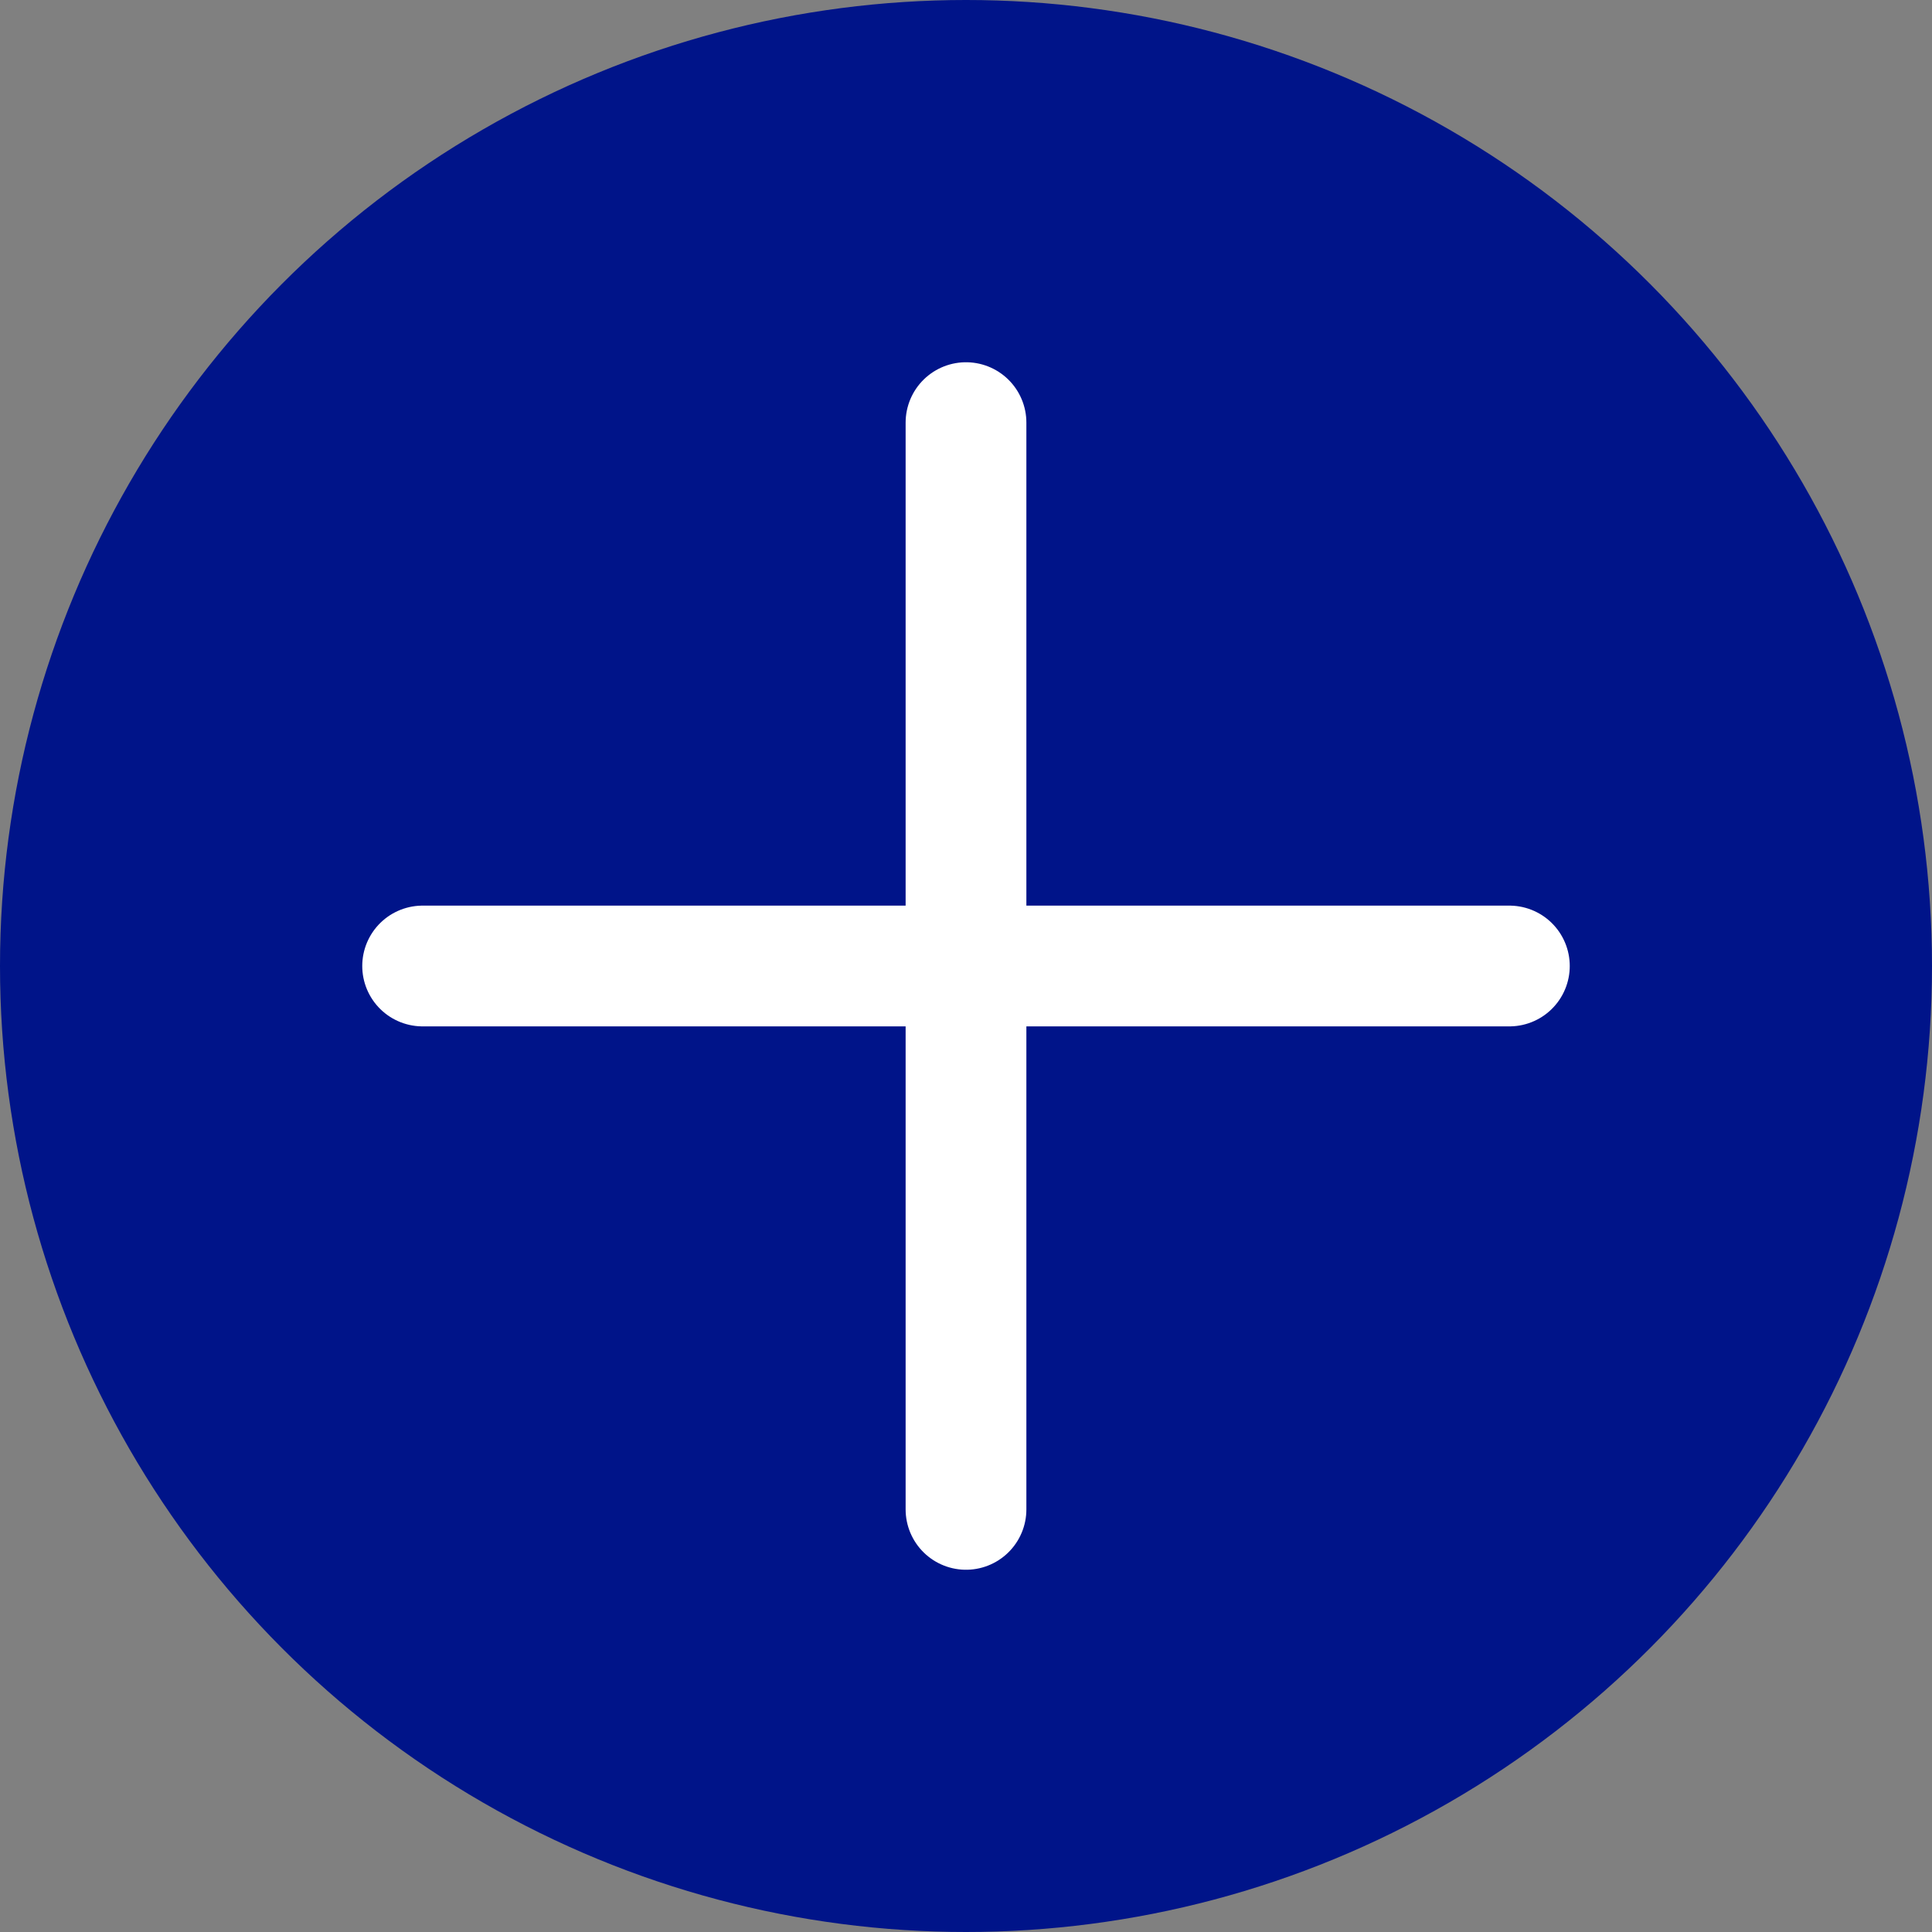
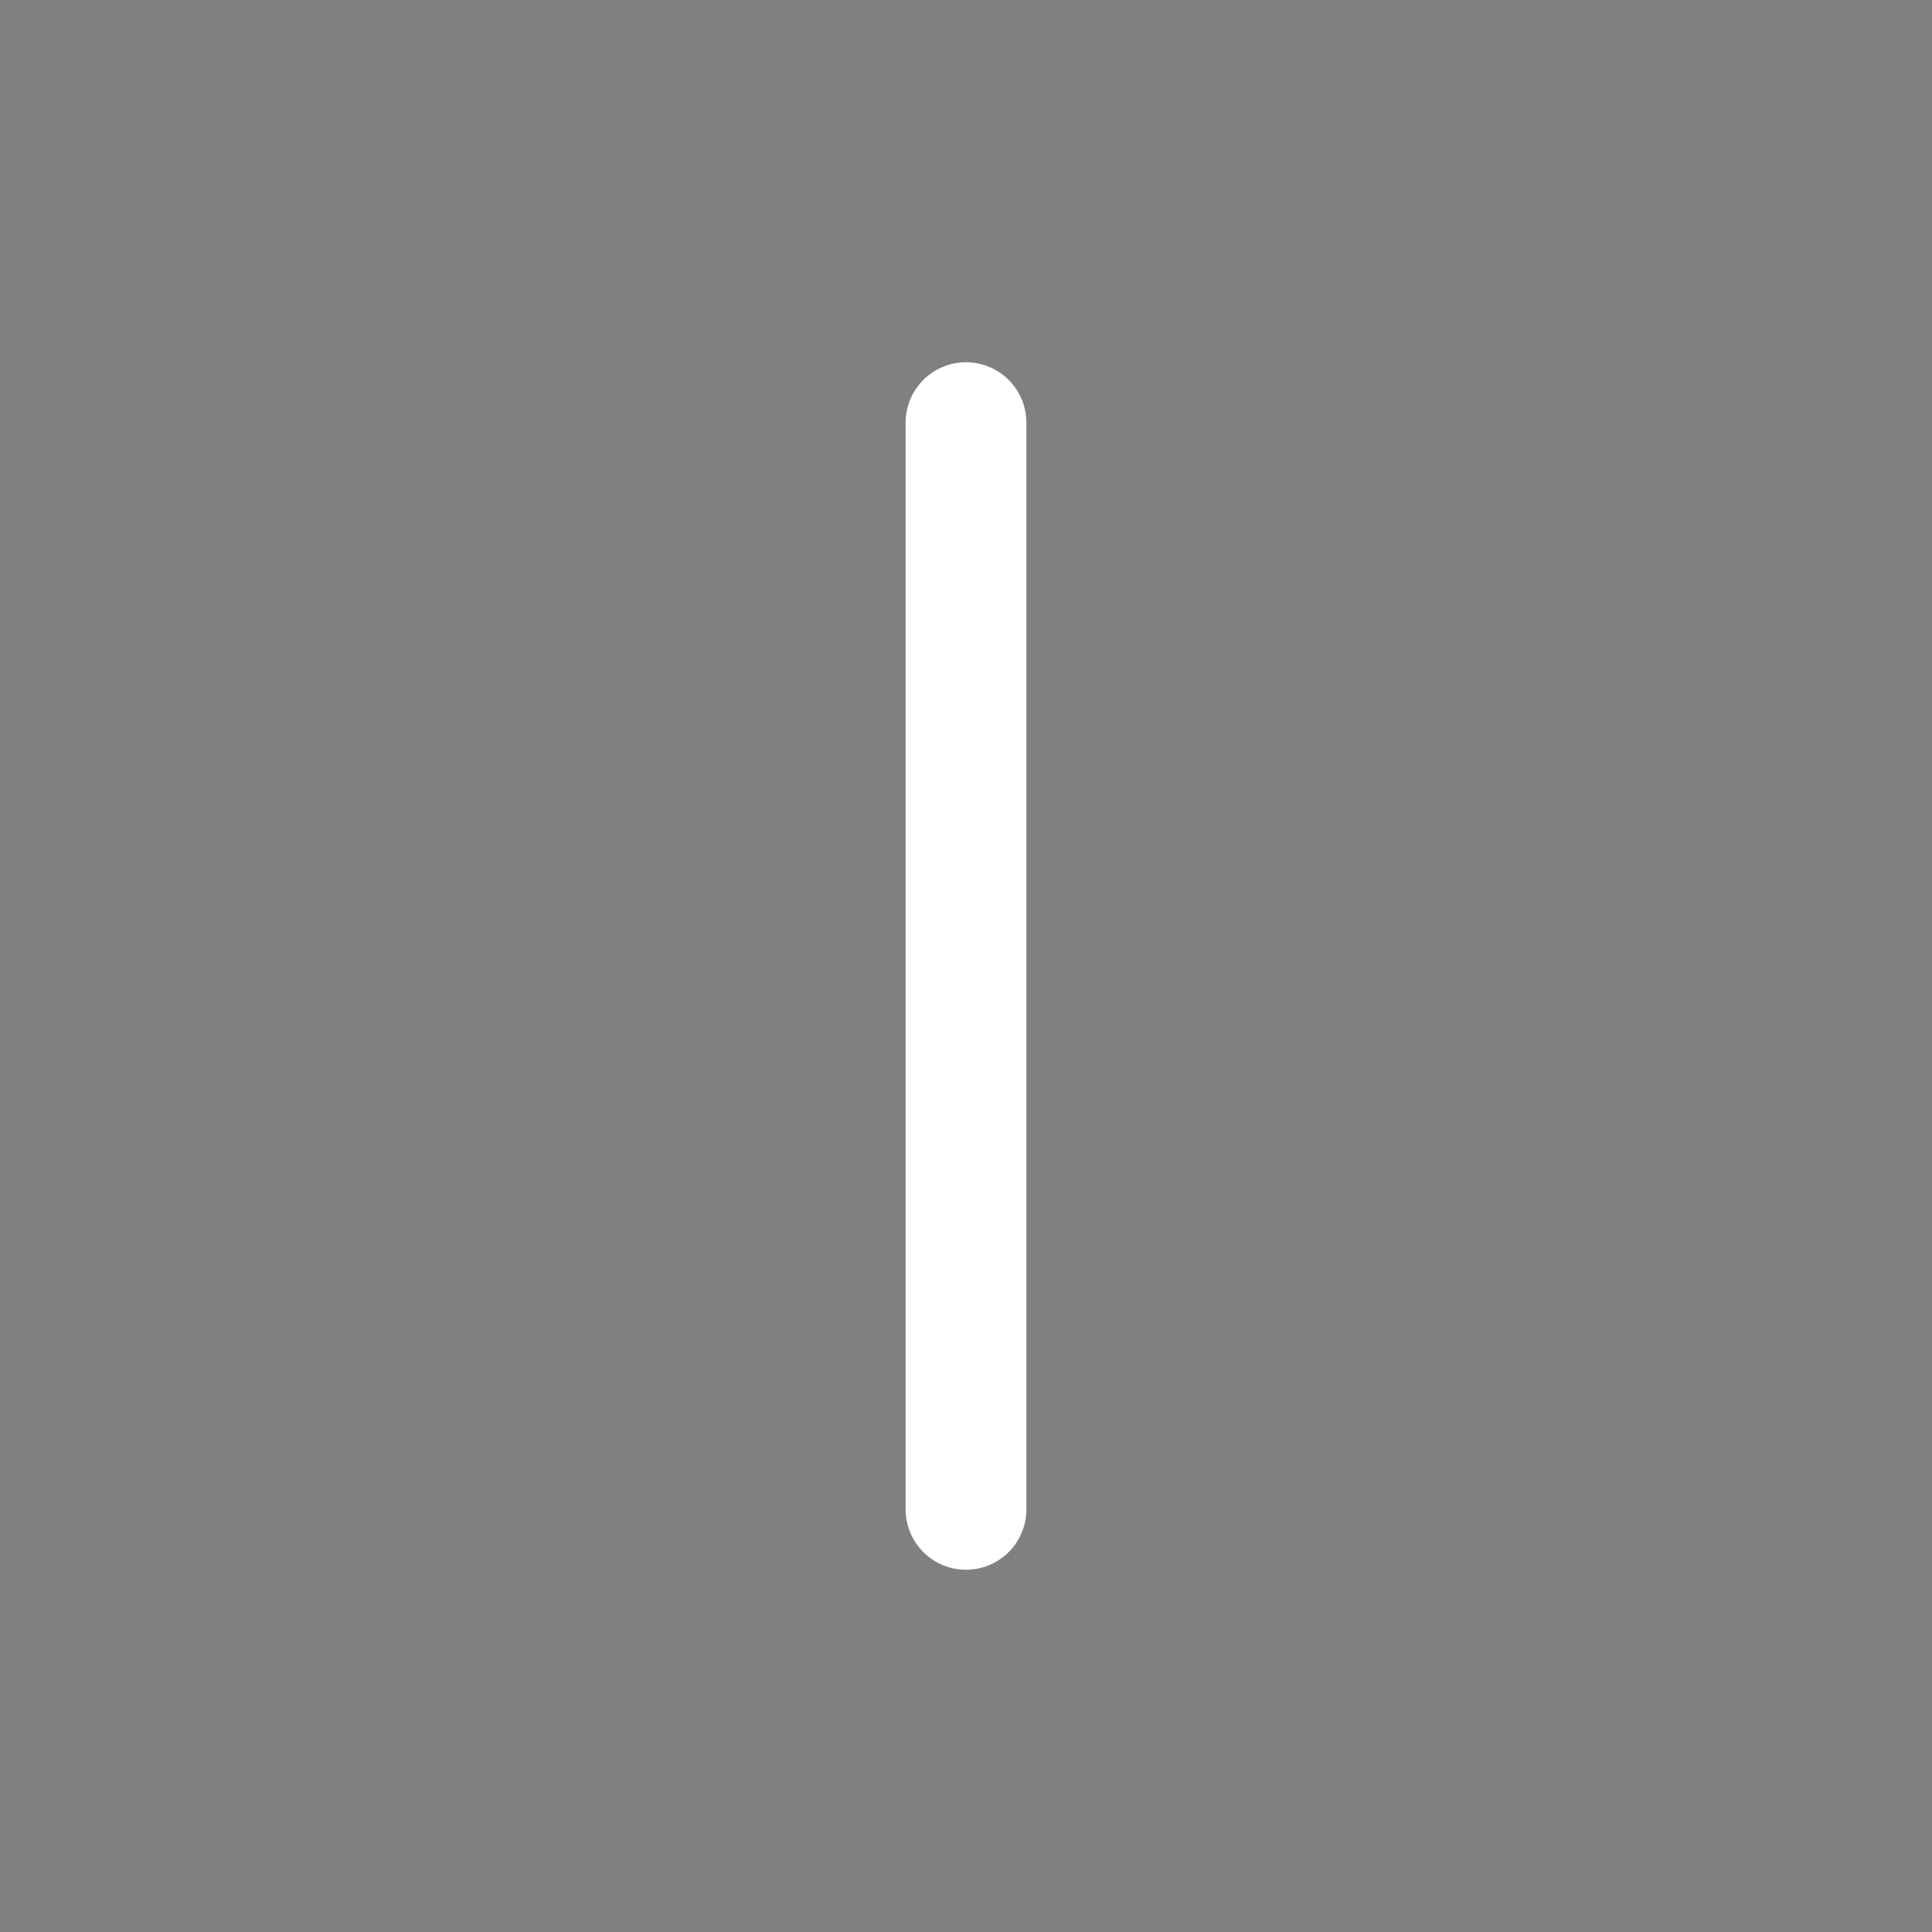
<svg xmlns="http://www.w3.org/2000/svg" width="32" height="32" viewBox="0 0 32 32" fill="none">
  <rect x="0" y="0" width="32" height="32" fill="#808080" stroke="none" />
-   <circle cx="16" cy="16" r="16" fill="#001489" />
-   <line x1="7" y1="16" x2="25" y2="16" stroke="white" stroke-width="2" stroke-linecap="round" />
  <line x1="16" y1="25" x2="16" y2="7" stroke="white" stroke-width="2" stroke-linecap="round" />
</svg>